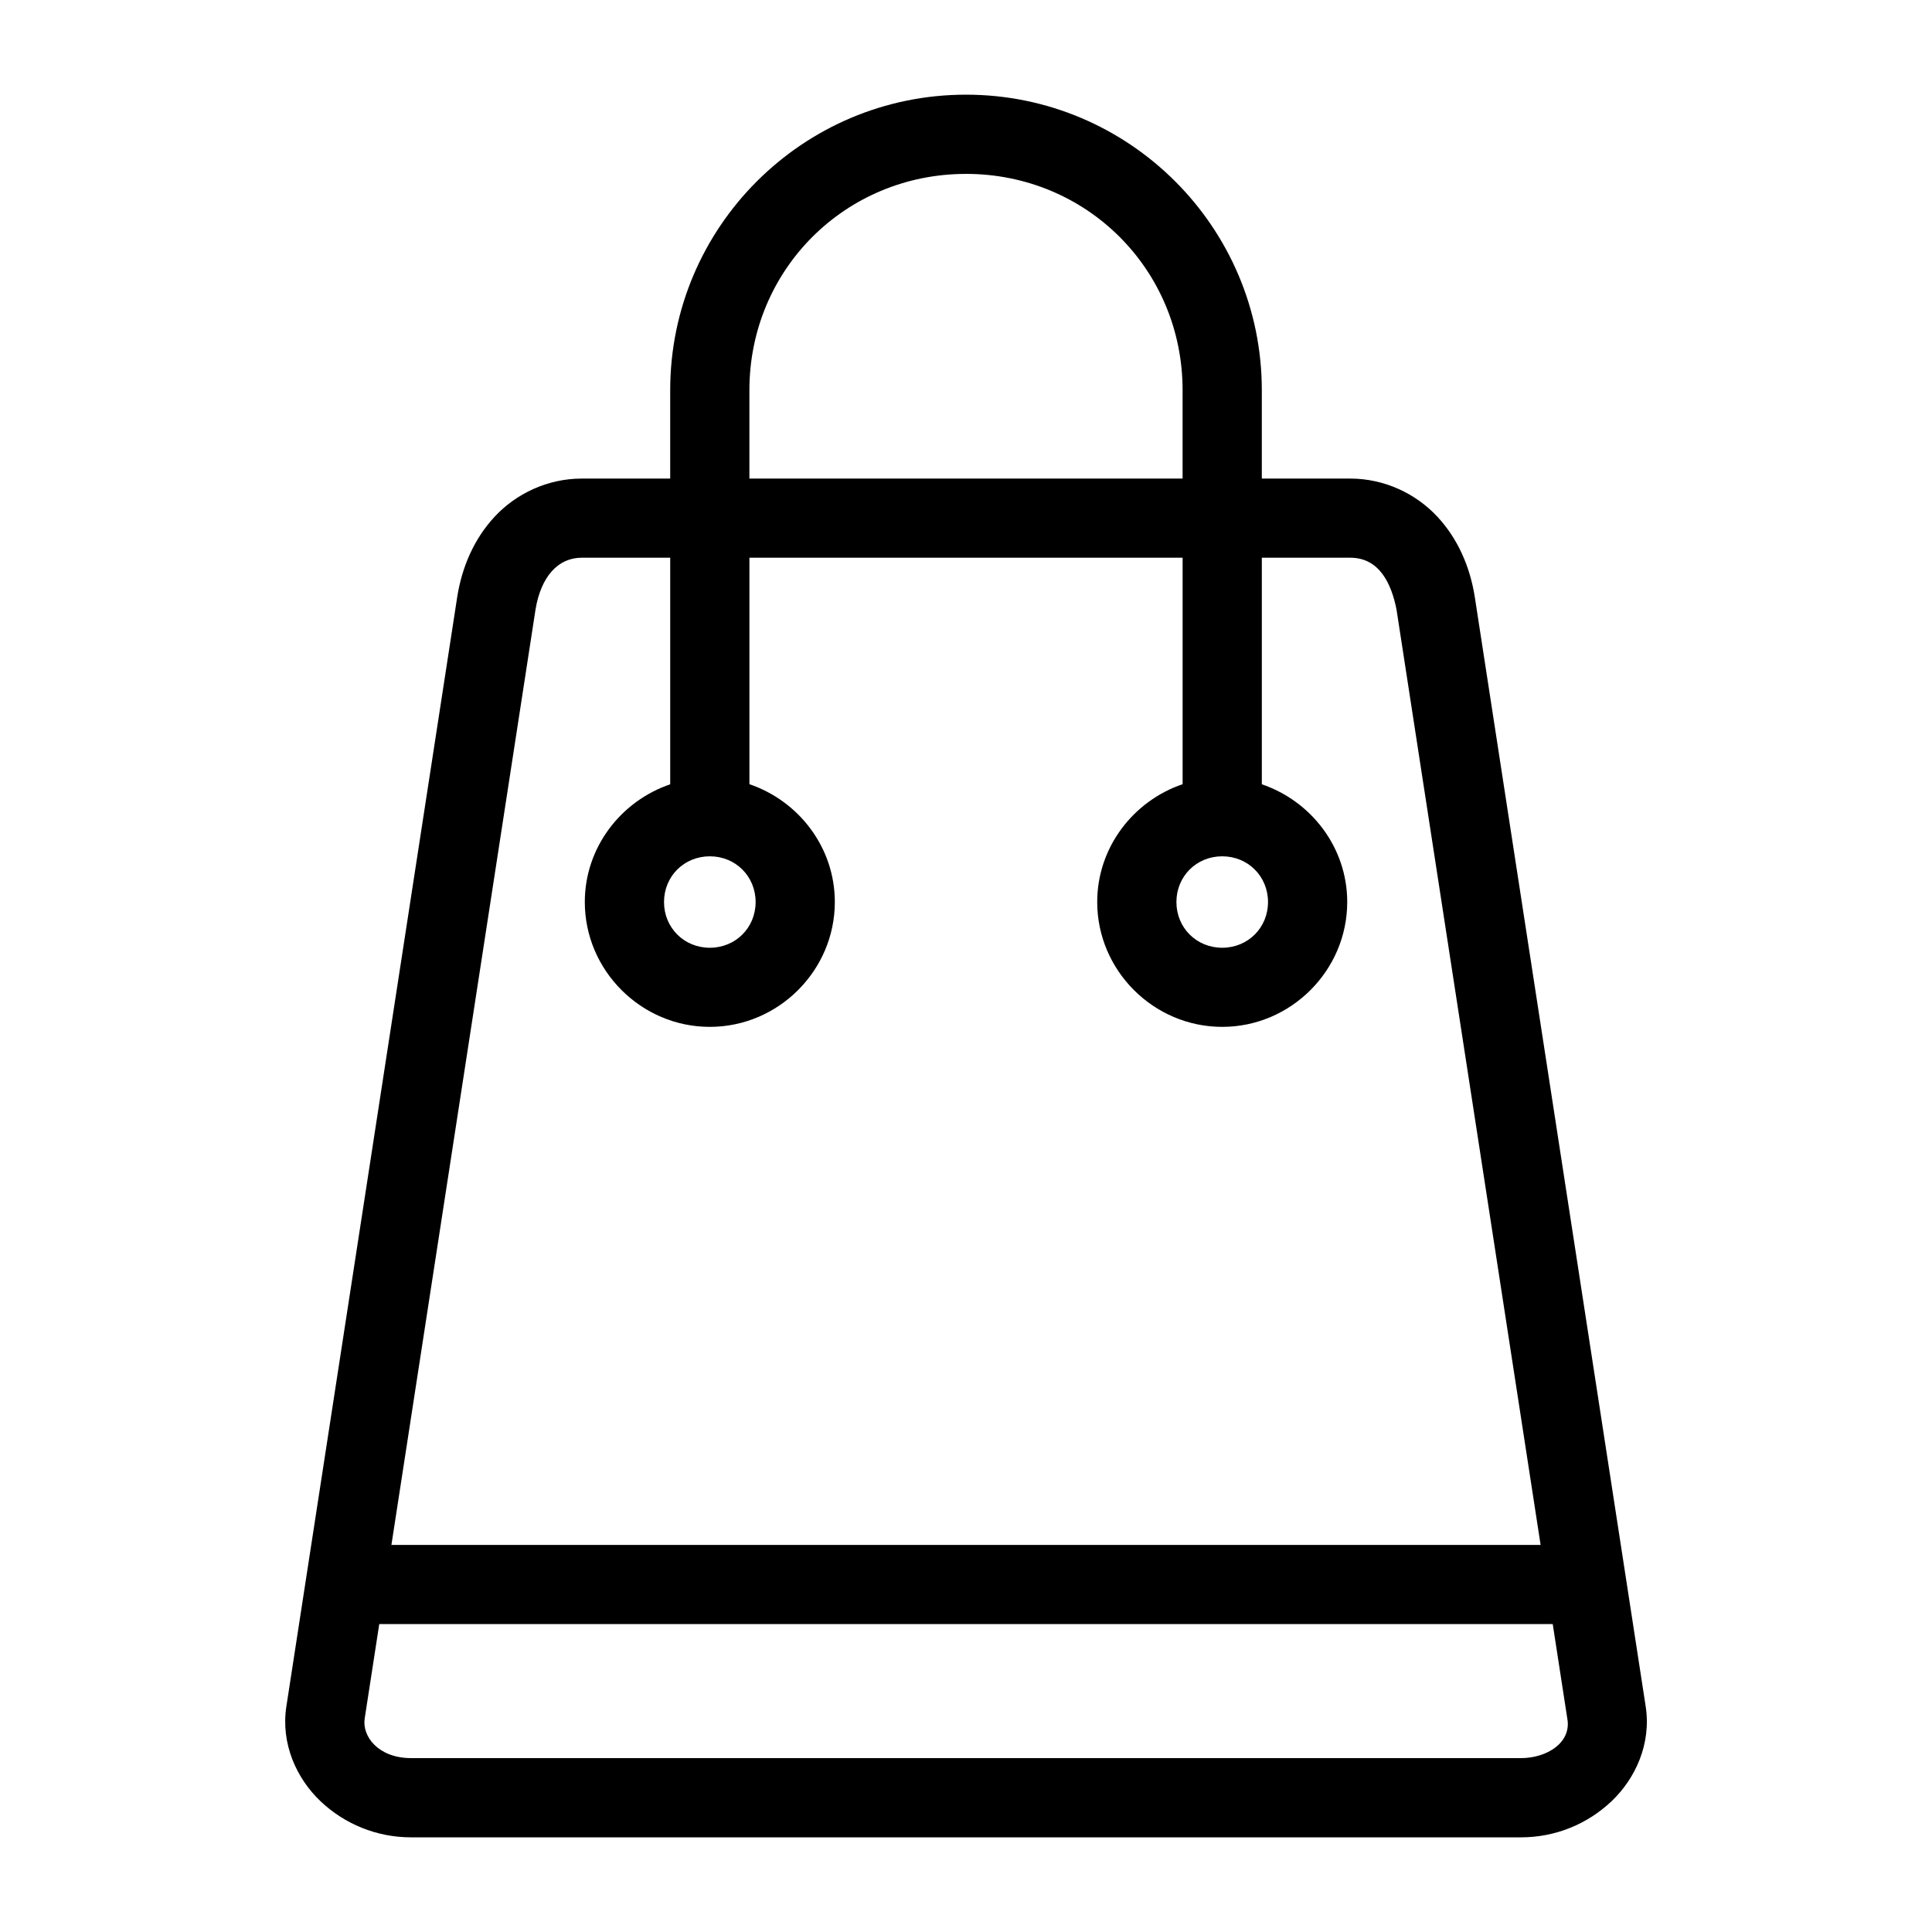
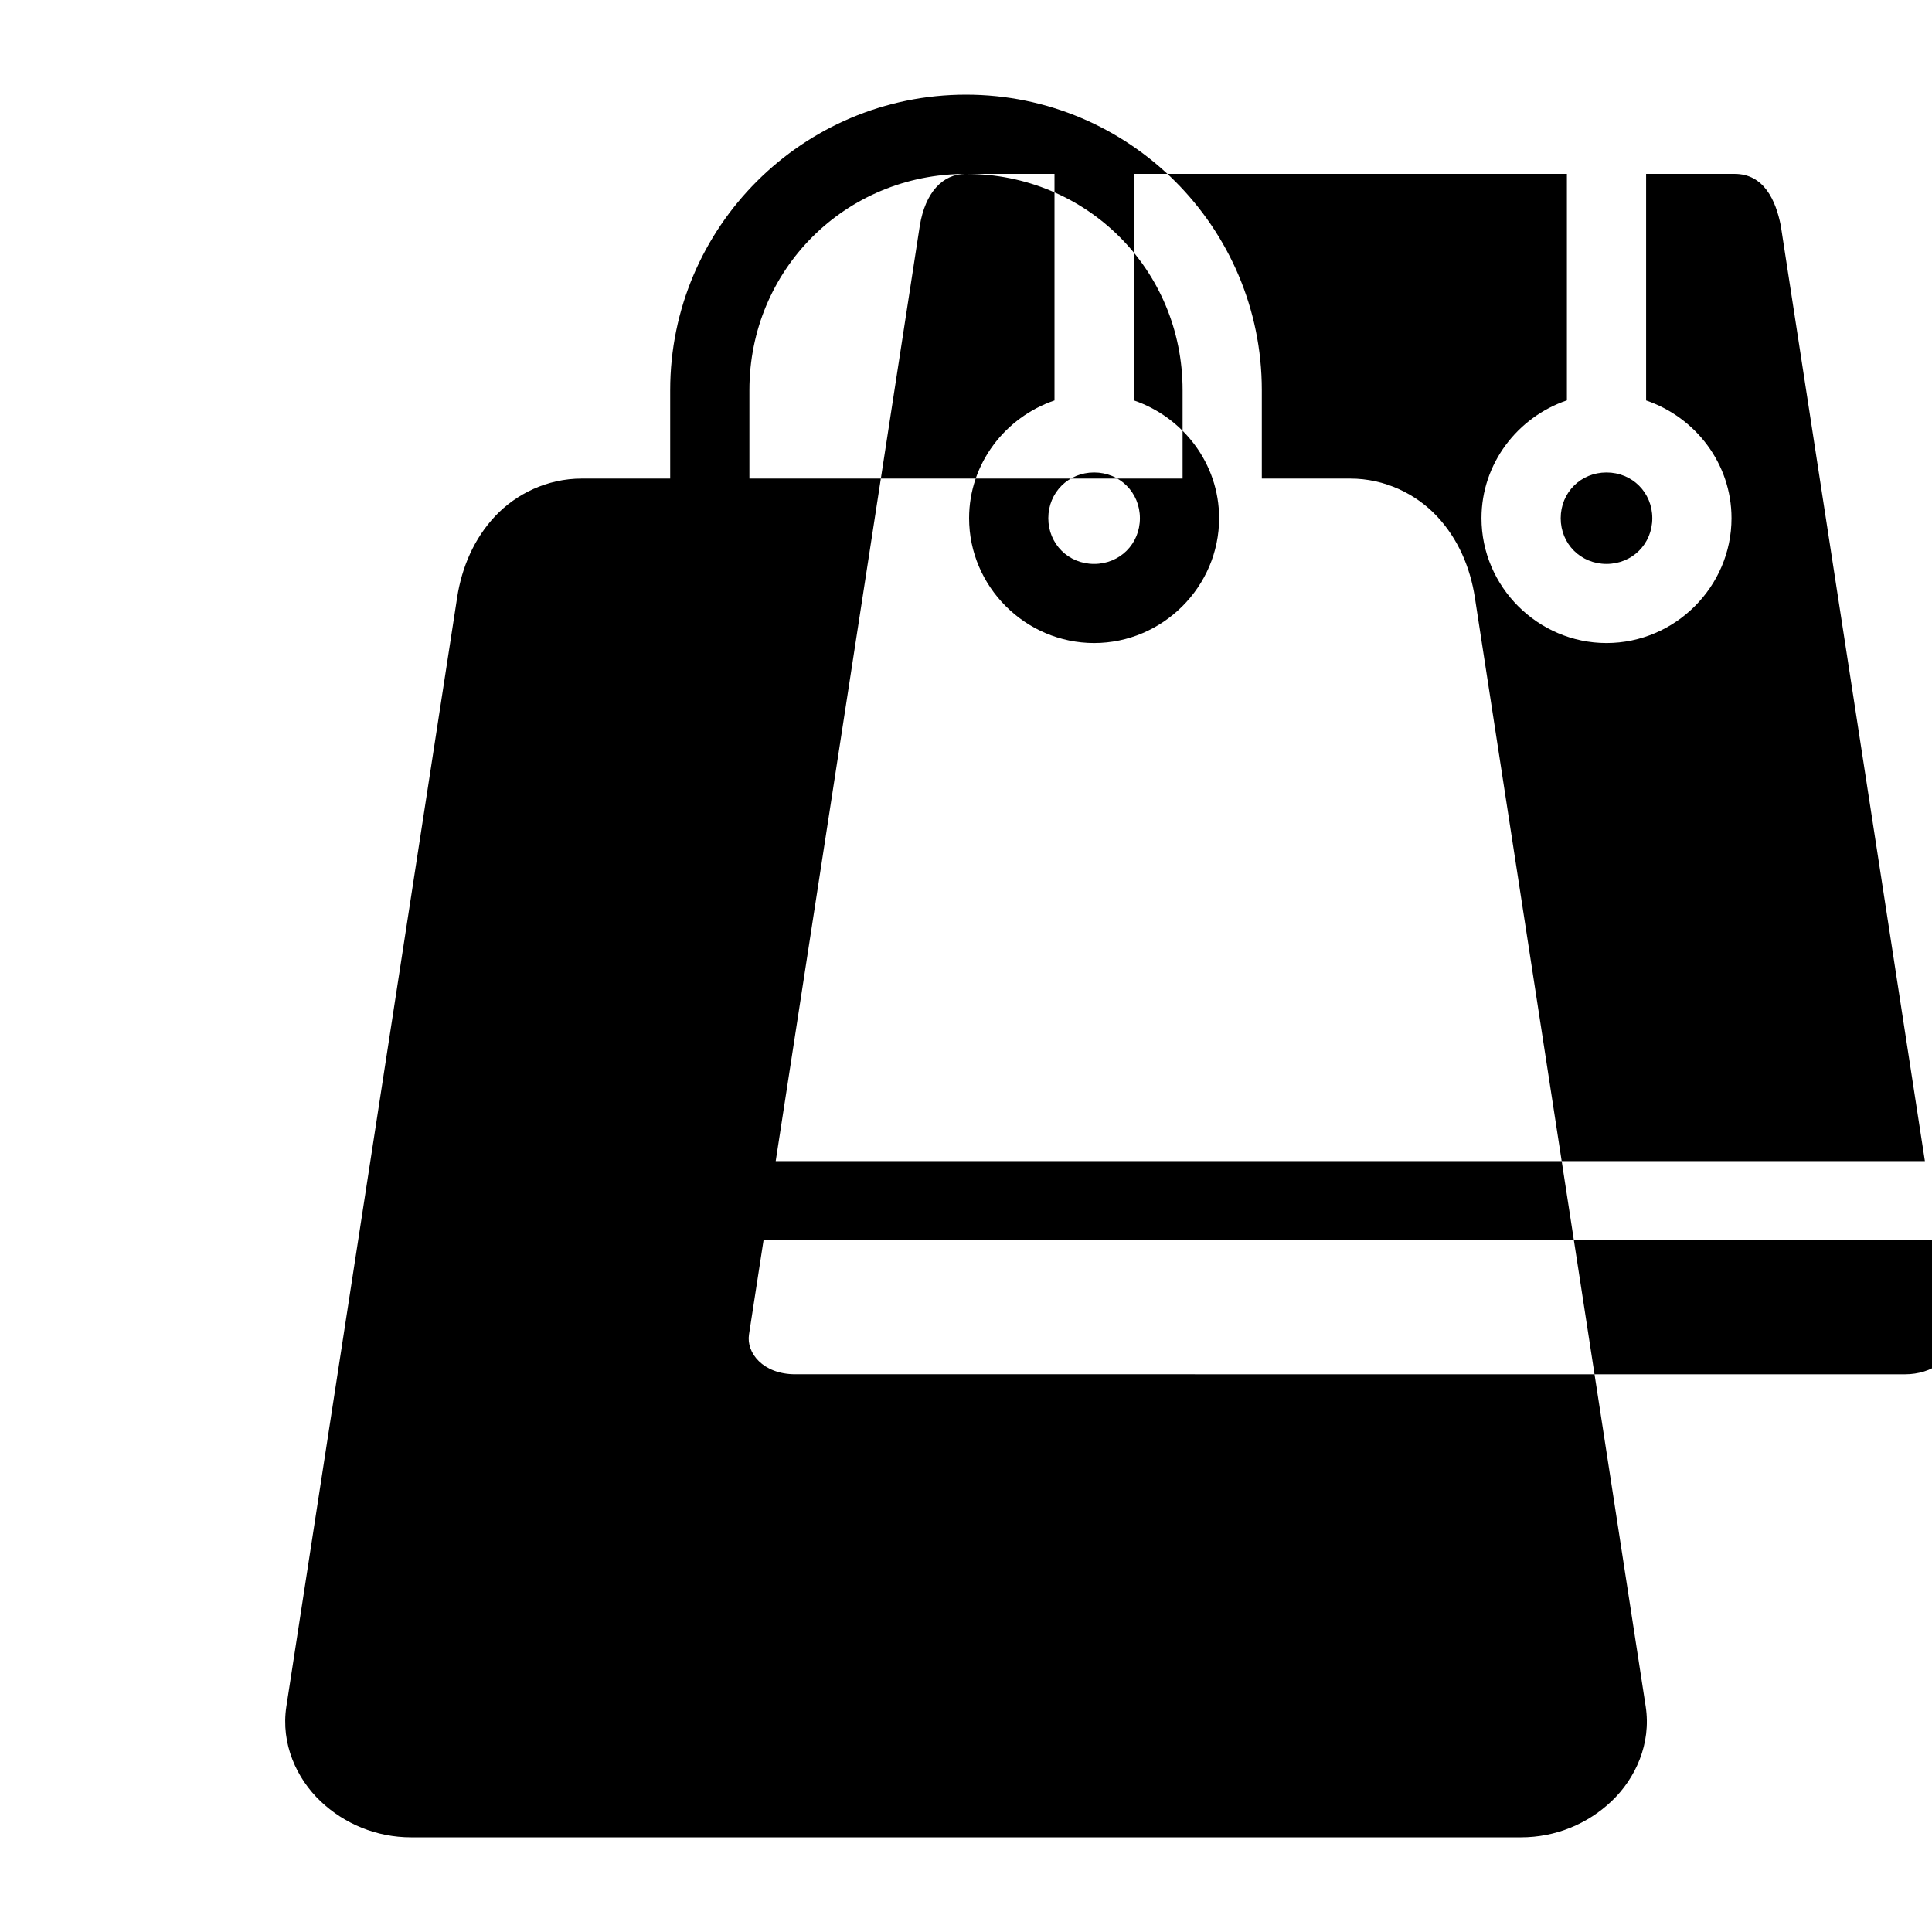
<svg xmlns="http://www.w3.org/2000/svg" fill="#000000" width="800px" height="800px" version="1.1" viewBox="144 144 512 512">
-   <path d="m400 169.09c-43.246 0-78.391 35.105-78.391 78.309v23.43h-23.453c-9.129 0-17.383 4.043-22.961 9.984s-8.816 13.535-10.047 21.523l-45.258 293.89c-1.523 9.887 2.719 19.121 9.062 25.133s14.836 9.555 23.965 9.555h294.18c9.129 0 17.621-3.539 23.965-9.555 6.344-6.012 10.582-15.246 9.062-25.133l-45.27-293.89c-1.23-7.992-4.469-15.582-10.047-21.523s-13.832-9.984-22.961-9.984h-23.453v-23.43c0-43.203-35.145-78.309-78.391-78.309zm0 20.992c31.977 0 57.398 25.375 57.398 57.316v23.43l-114.8 0.004v-23.43c0-31.941 25.426-57.316 57.398-57.316zm-101.84 101.72h23.453v60.043c-13.059 4.445-22.633 16.73-22.633 31.199 0 18.156 14.953 33.086 33.129 33.086 18.172 0 33.129-14.934 33.129-33.086 0-14.477-9.562-26.781-22.633-31.223v-60.023h114.8v60.023c-13.07 4.441-22.633 16.742-22.633 31.223 0 18.156 14.953 33.086 33.129 33.086 18.172 0 33.129-14.934 33.129-33.086 0-14.473-9.57-26.754-22.633-31.199v-60.043h23.453c7.777 0 10.91 7.012 12.238 13.715l38.191 247.91h-304.55l38.191-247.91c1.453-8.77 6.004-13.715 12.238-13.715zm33.949 79.129c6.824 0 12.137 5.301 12.137 12.117s-5.312 12.117-12.137 12.117c-6.824 0-12.137-5.301-12.137-12.117s5.312-12.117 12.137-12.117zm135.79 0c6.824 0 12.137 5.301 12.137 12.117s-5.312 12.117-12.137 12.117-12.137-5.301-12.137-12.117 5.312-12.117 12.137-12.117zm-223.39 203.46h310.98l3.856 25.012c1.203 6.394-5.391 10.516-12.258 10.516l-294.18-0.004c-8.582 0-13.004-5.715-12.258-10.516z" />
+   <path d="m400 169.09c-43.246 0-78.391 35.105-78.391 78.309v23.43h-23.453c-9.129 0-17.383 4.043-22.961 9.984s-8.816 13.535-10.047 21.523l-45.258 293.89c-1.523 9.887 2.719 19.121 9.062 25.133s14.836 9.555 23.965 9.555h294.18c9.129 0 17.621-3.539 23.965-9.555 6.344-6.012 10.582-15.246 9.062-25.133l-45.27-293.89c-1.23-7.992-4.469-15.582-10.047-21.523s-13.832-9.984-22.961-9.984h-23.453v-23.43c0-43.203-35.145-78.309-78.391-78.309zm0 20.992c31.977 0 57.398 25.375 57.398 57.316v23.43l-114.8 0.004v-23.43c0-31.941 25.426-57.316 57.398-57.316zh23.453v60.043c-13.059 4.445-22.633 16.73-22.633 31.199 0 18.156 14.953 33.086 33.129 33.086 18.172 0 33.129-14.934 33.129-33.086 0-14.477-9.562-26.781-22.633-31.223v-60.023h114.8v60.023c-13.07 4.441-22.633 16.742-22.633 31.223 0 18.156 14.953 33.086 33.129 33.086 18.172 0 33.129-14.934 33.129-33.086 0-14.473-9.57-26.754-22.633-31.199v-60.043h23.453c7.777 0 10.91 7.012 12.238 13.715l38.191 247.91h-304.55l38.191-247.91c1.453-8.77 6.004-13.715 12.238-13.715zm33.949 79.129c6.824 0 12.137 5.301 12.137 12.117s-5.312 12.117-12.137 12.117c-6.824 0-12.137-5.301-12.137-12.117s5.312-12.117 12.137-12.117zm135.79 0c6.824 0 12.137 5.301 12.137 12.117s-5.312 12.117-12.137 12.117-12.137-5.301-12.137-12.117 5.312-12.117 12.137-12.117zm-223.39 203.46h310.98l3.856 25.012c1.203 6.394-5.391 10.516-12.258 10.516l-294.18-0.004c-8.582 0-13.004-5.715-12.258-10.516z" />
</svg>